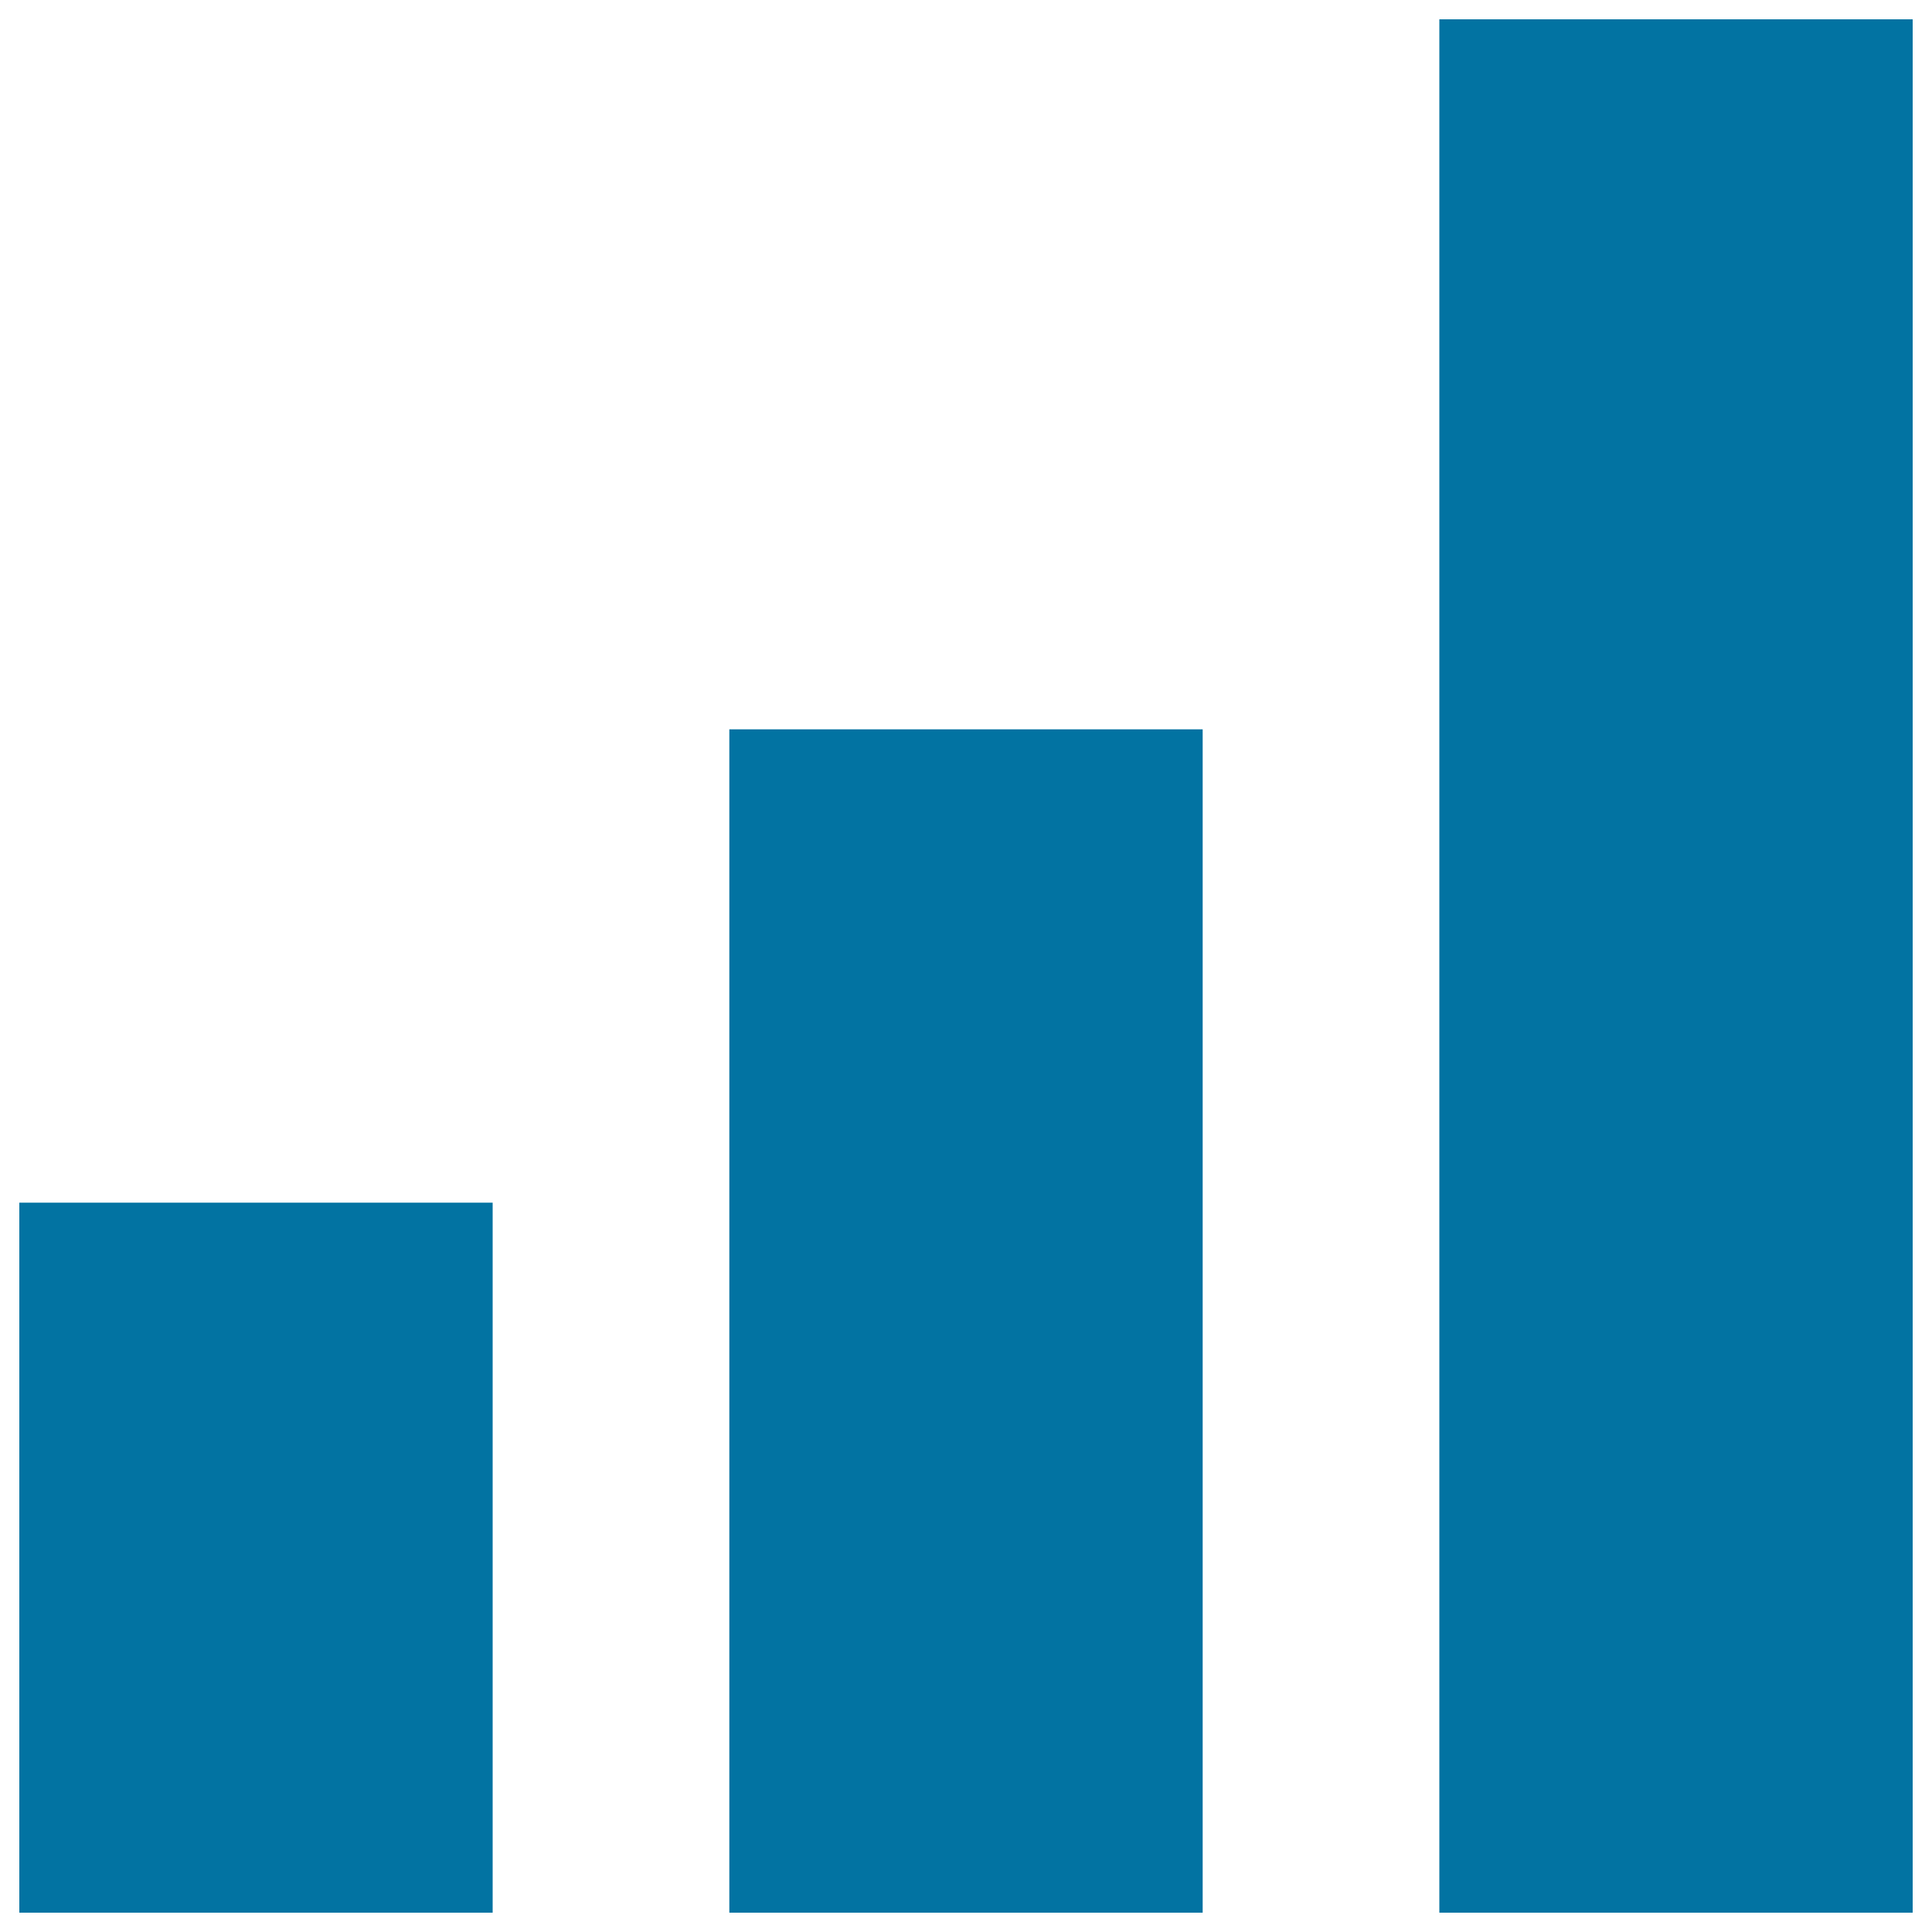
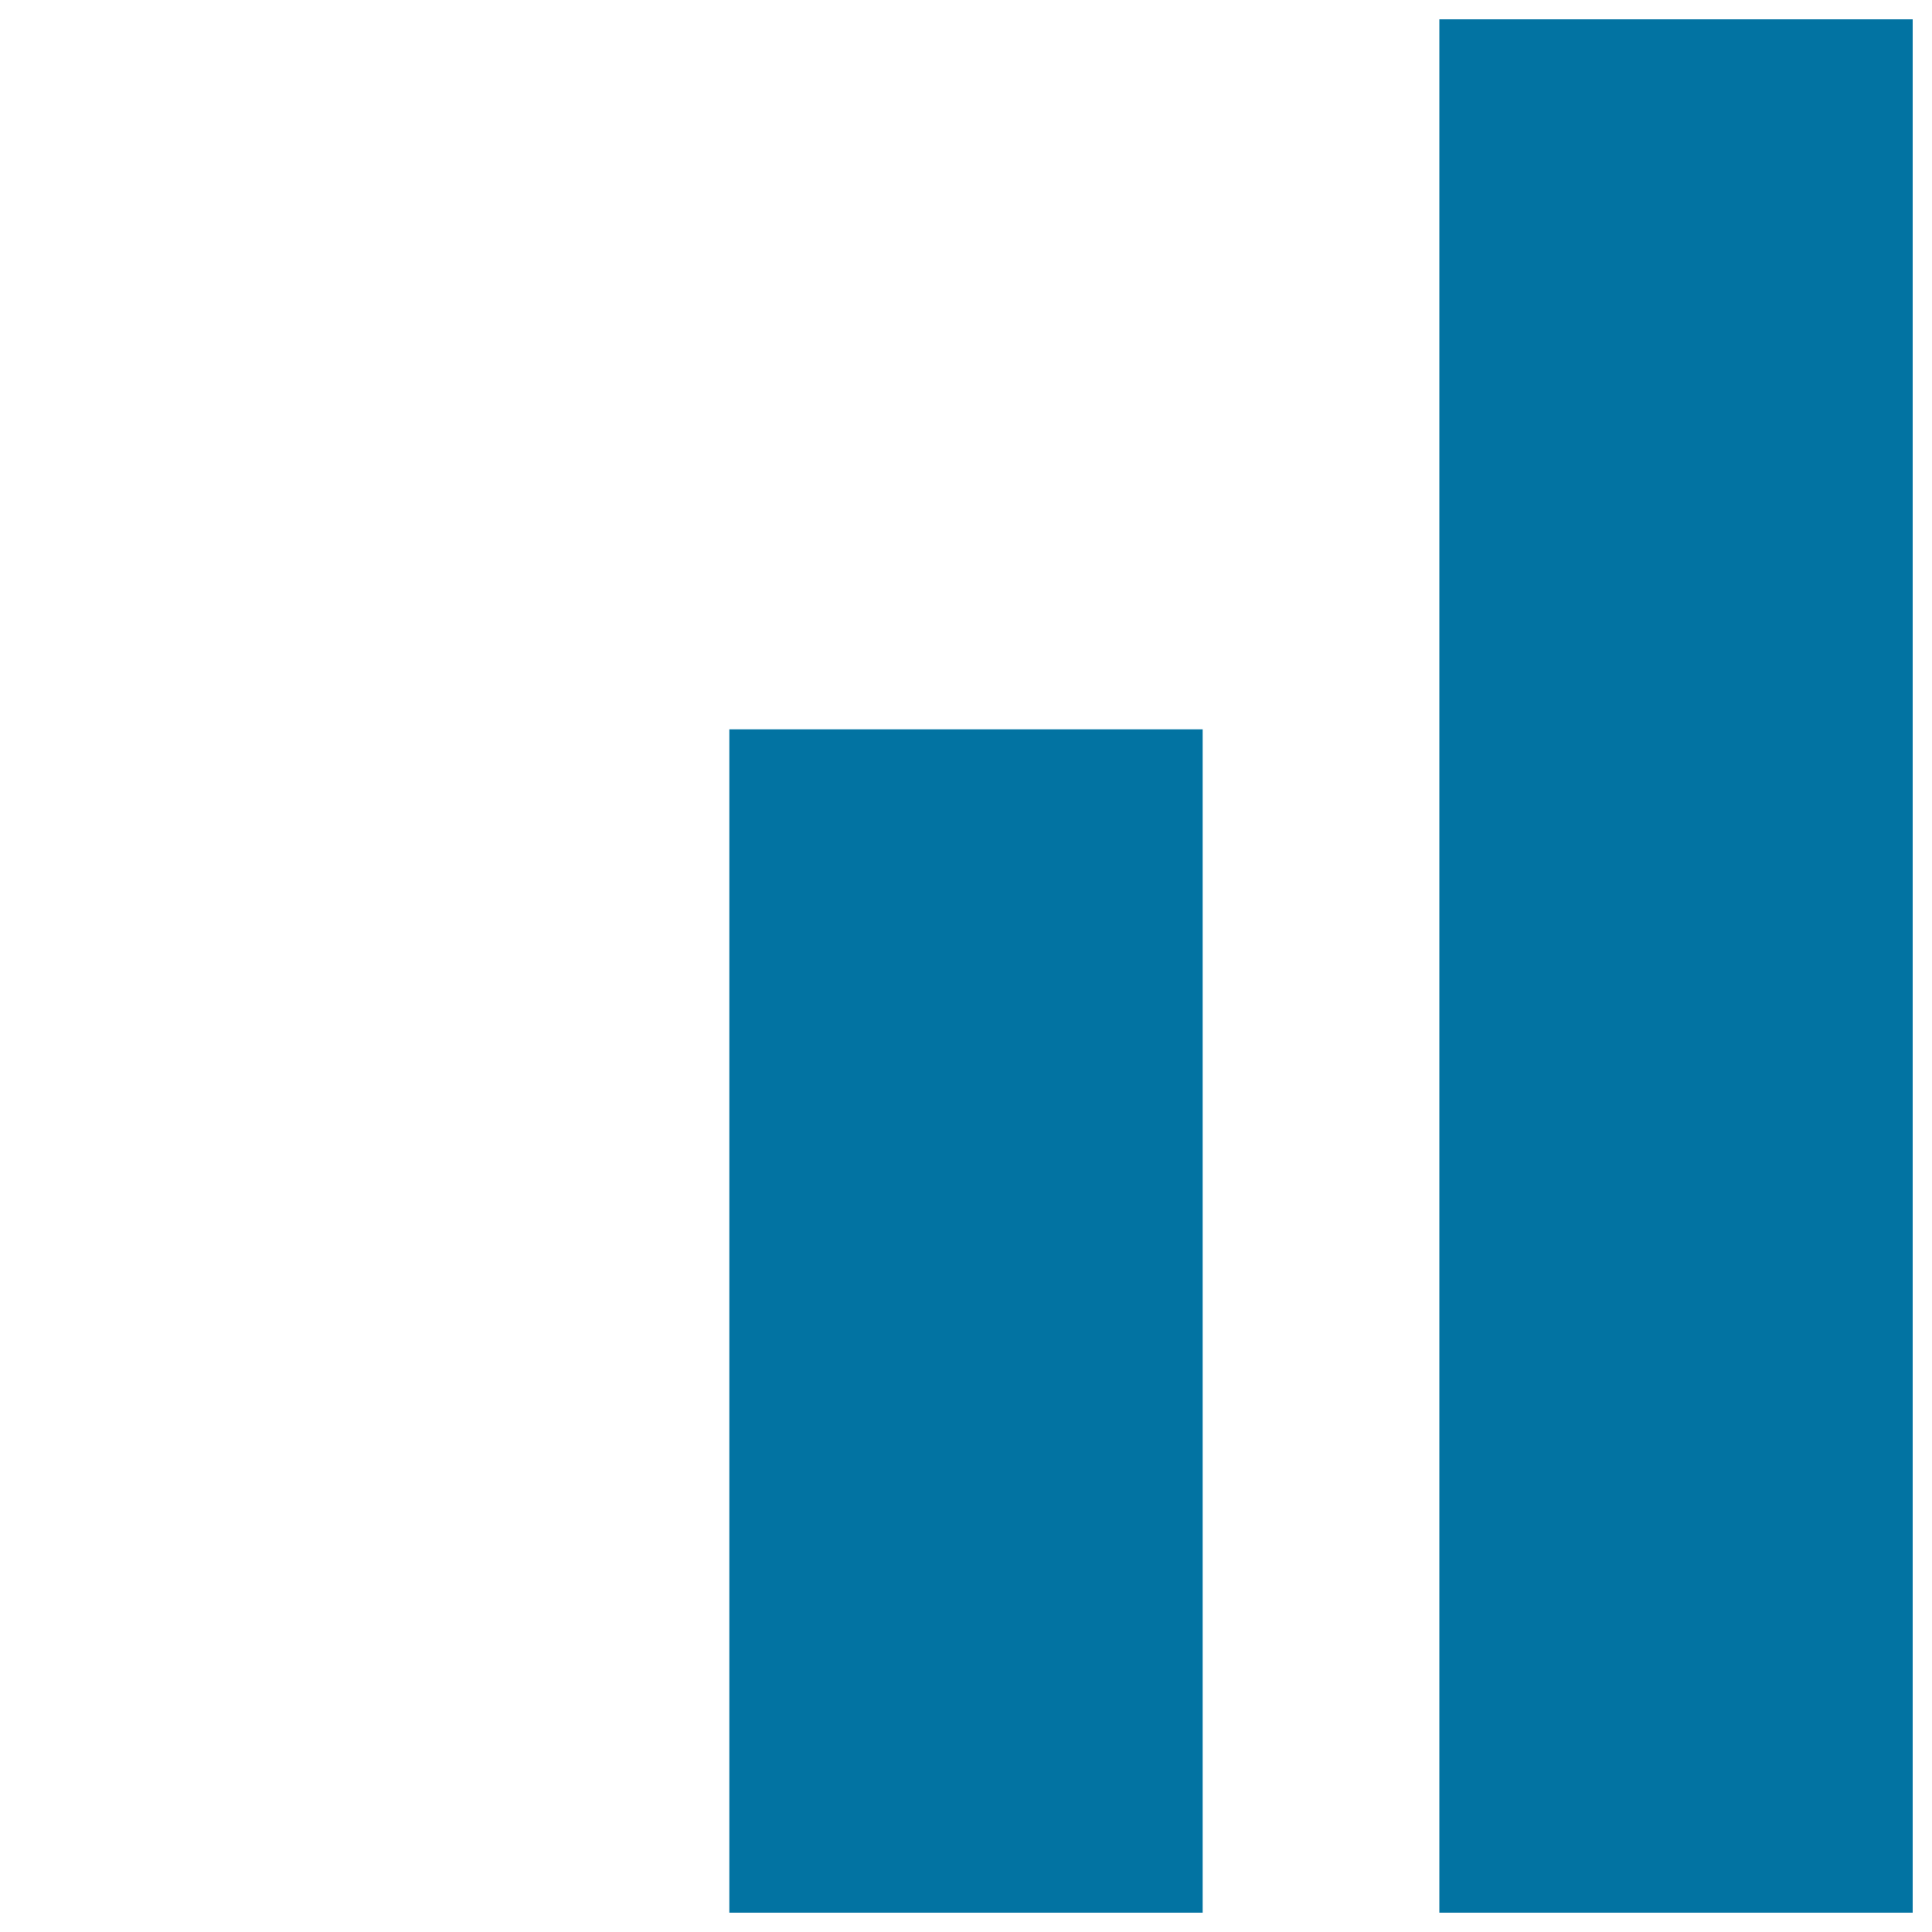
<svg xmlns="http://www.w3.org/2000/svg" viewBox="0 0 1000 1000" style="fill:#0273a2">
  <title>Bar Diagram SVG icon</title>
  <g>
-     <path d="M10,622.5h245V990H10V622.5z" />
    <path d="M377.5,377.5h245V990h-245V377.5z" />
-     <path d="M745,10h245v980H745V10z" />
+     <path d="M745,10h245v980H745V10" />
  </g>
</svg>